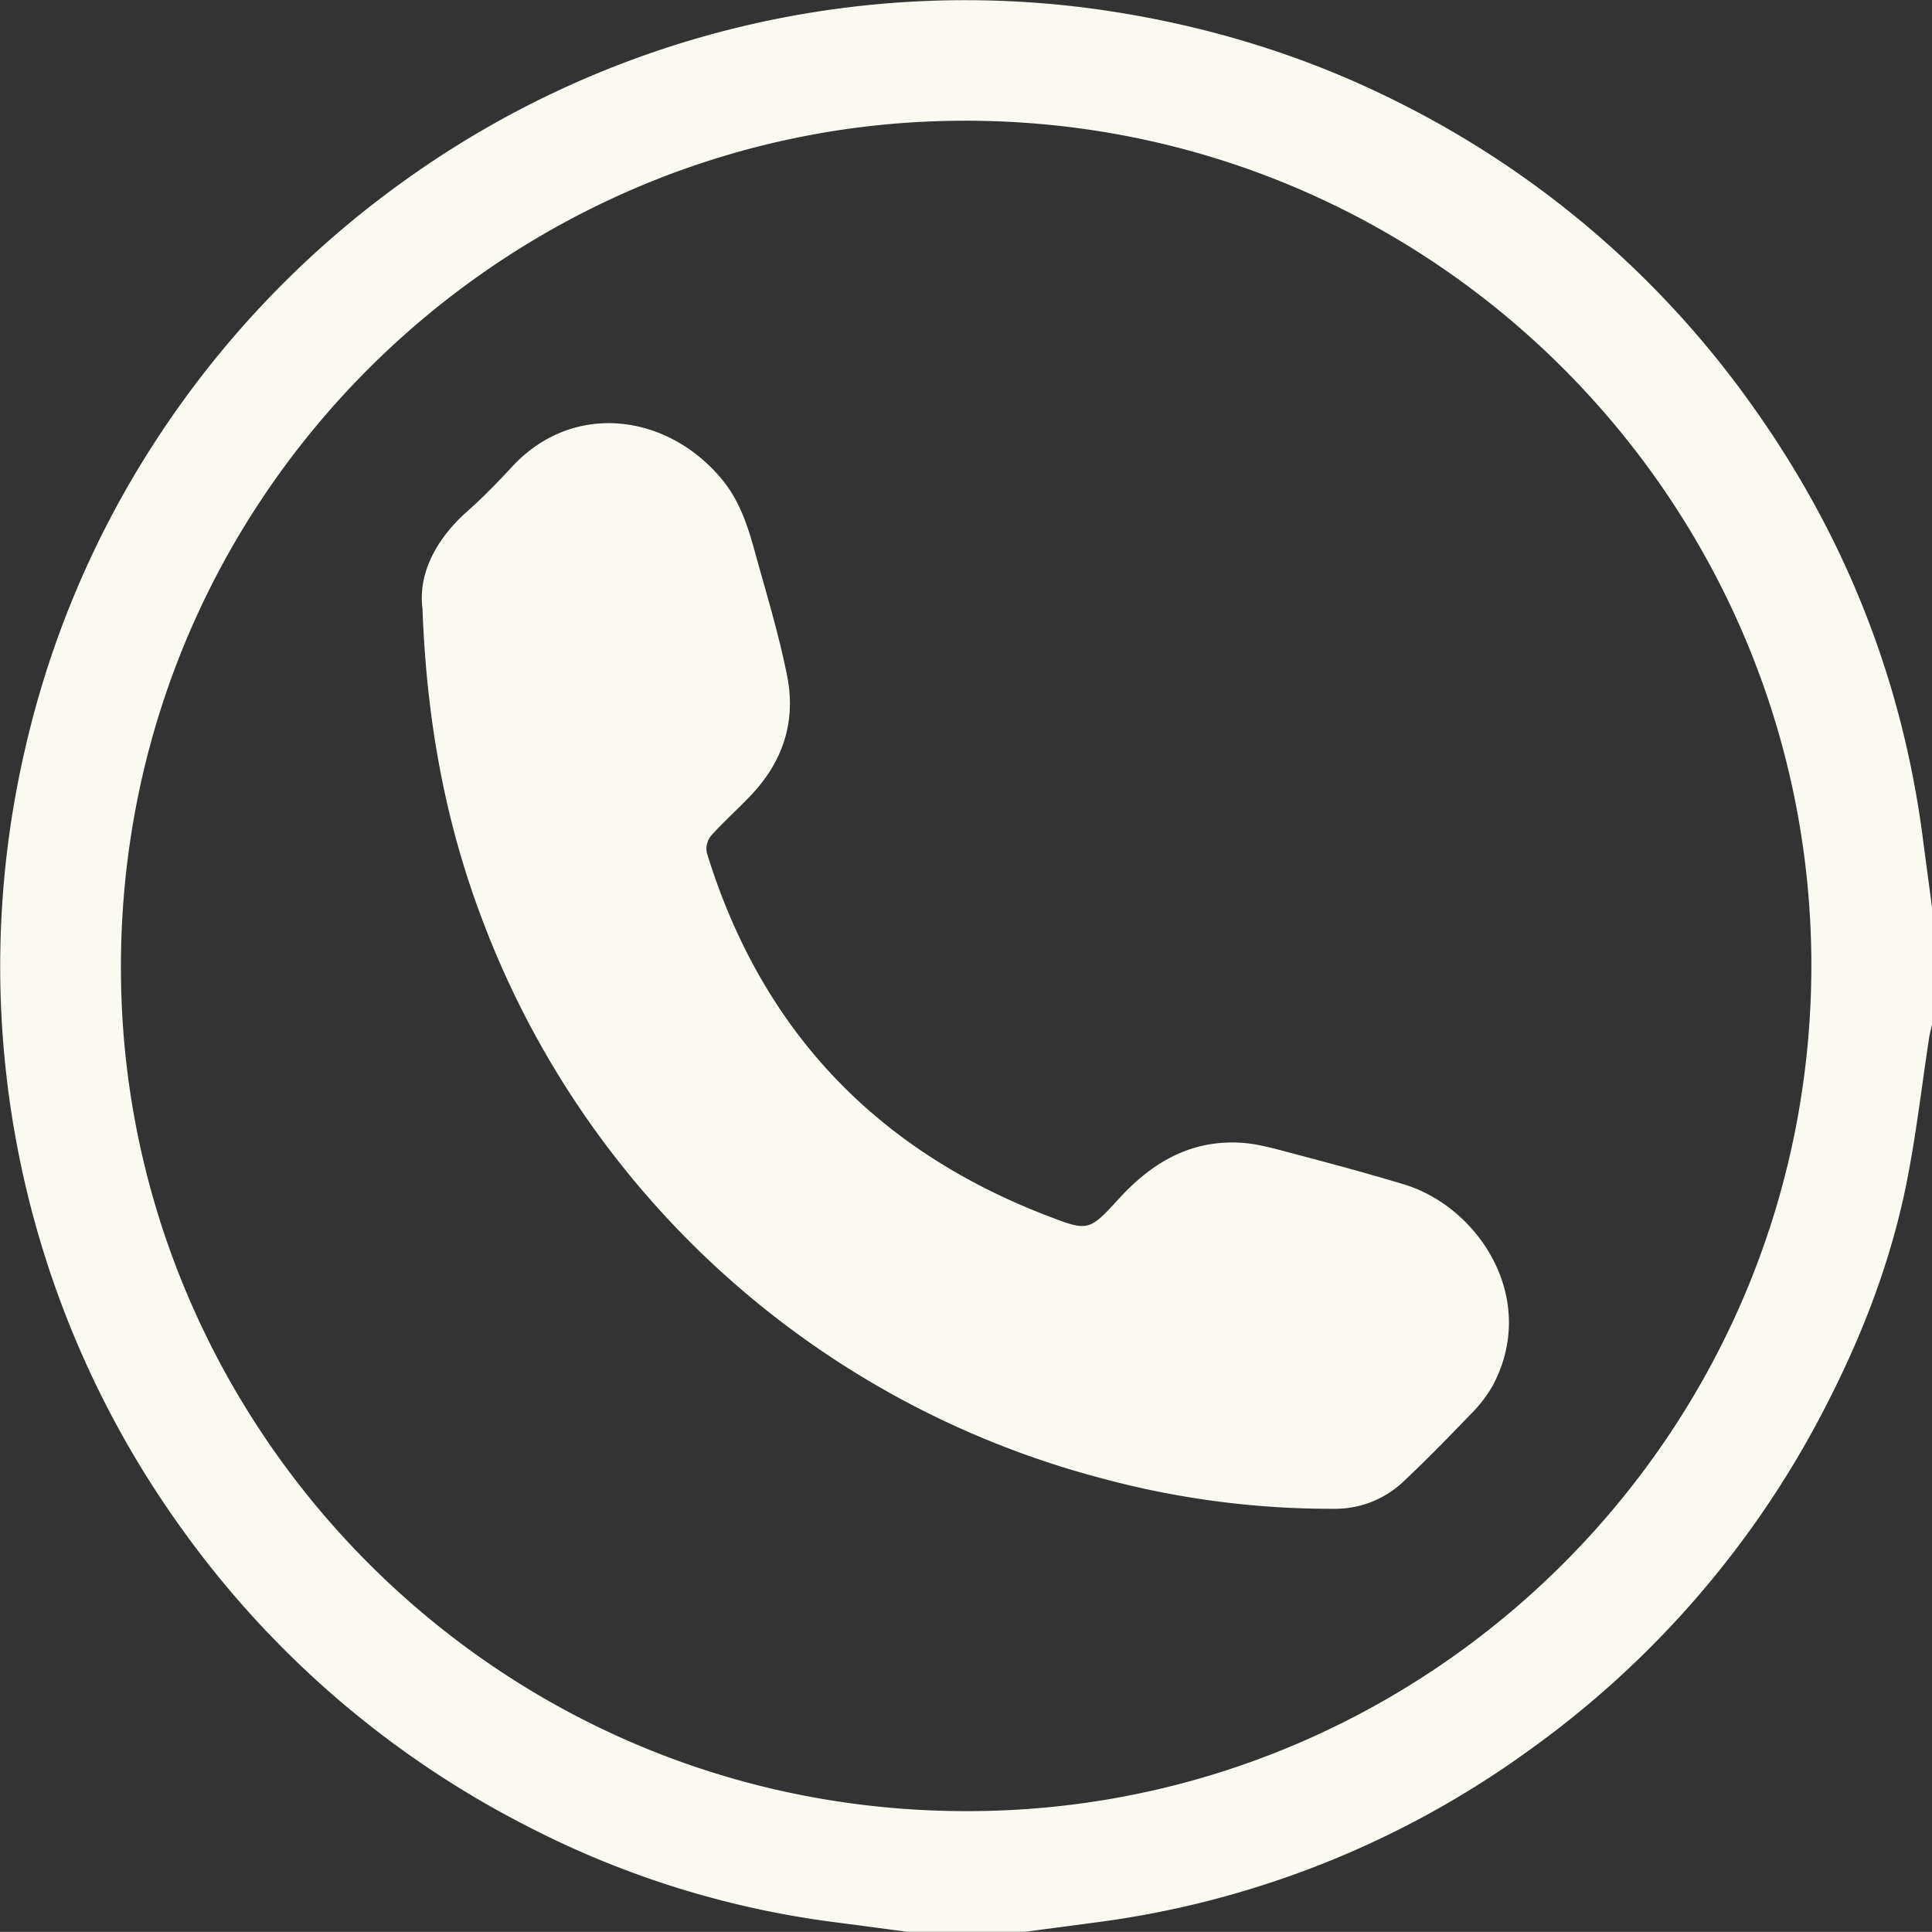
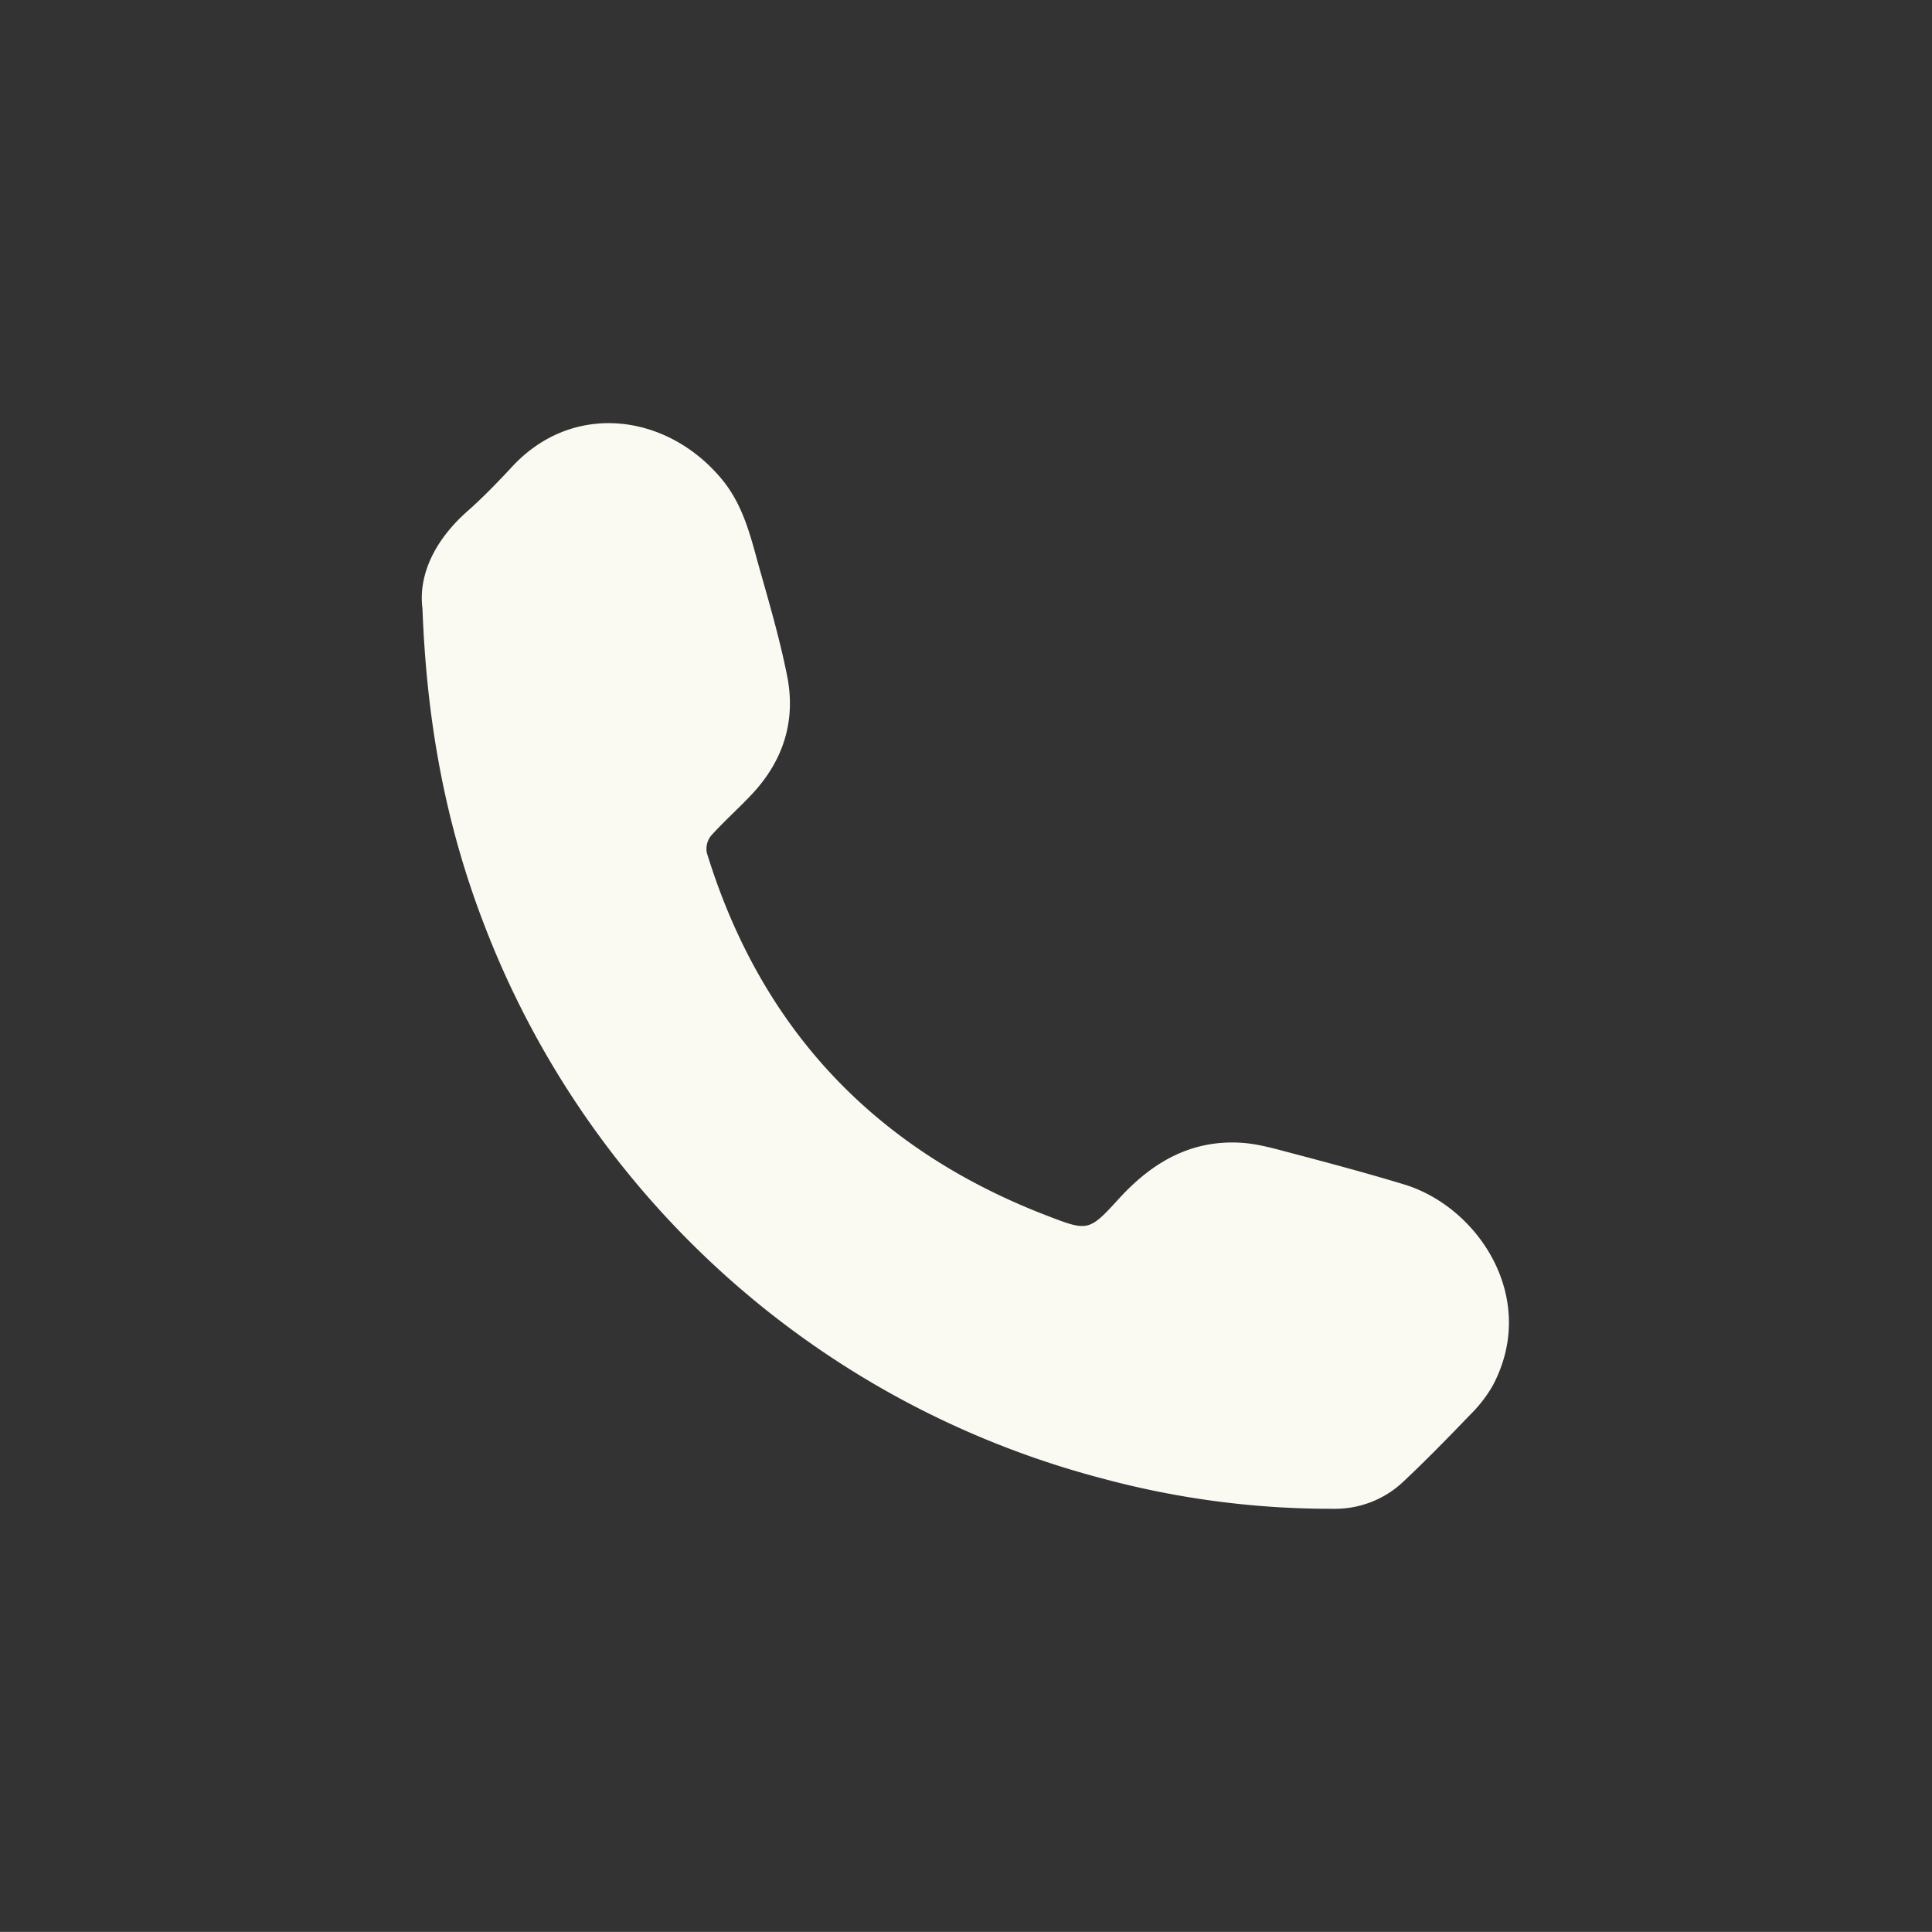
<svg xmlns="http://www.w3.org/2000/svg" viewBox="0 0 626.06 626.02">
  <rect x="0" y="0" width="626.06" height="626.02" fill="#333333" stroke="none" />
  <defs>
    <style>.cls-1{fill:#fbfaf2}</style>
  </defs>
  <g id="Camada_2" data-name="Camada 2">
    <g id="svg2">
-       <path class="cls-1" d="M626.06 294v38c-.32 1.45-.72 2.89-.94 4.35-2.4 15.62-4.18 31.35-7.28 46.83-5 25.11-14.11 48.93-25.79 71.68A311.55 311.55 0 01494.9 567.6 306.09 306.09 0 01354.75 623l-22.68 3h-38l-22.68-3a299.75 299.75 0 01-100.59-31.25 312.38 312.38 0 01-112.29-96.9A311.64 311.64 0 018.16 242.59a309.06 309.06 0 0142.53-100.12A313.78 313.78 0 01131.4 58.3 311.56 311.56 0 01354.75 2.9c35.16 4.88 68.61 15 100.14 31.13a310.75 310.75 0 01112.72 97.13c30.22 42.26 48.83 89.09 55.5 140.64.97 7.42 1.97 14.82 2.95 22.2zm-39.13 14.47C584.52 158.19 459.34 34.55 304.29 39.25 157.41 43.7 35.35 166.39 39.28 320.57 43 468.19 166.35 591.2 321.35 586.78c147.5-4.2 267.83-126.72 265.59-278.29z" />
      <path d="M586.94 308.49c2.24 151.57-118.08 274.09-265.58 278.29C166.35 591.2 43 468.19 39.28 320.57 35.35 166.39 157.41 43.7 304.29 39.25c155.05-4.7 280.23 118.94 282.65 269.24zm-450-111.3c1.37 37.15 7.58 70 19.73 101.74a294.34 294.34 0 00200.51 180.15 284.34 284.34 0 0075.06 9.85 32.18 32.18 0 0022.33-8.56c7.52-7.07 14.74-14.46 21.89-21.9a44 44 0 007.3-9.41c15.09-28.27-4.59-57.95-28.73-65.25-12.26-3.71-24.66-7-37-10.28-5.29-1.4-10.69-2.94-16.1-3.23-16.17-.87-28.63 6.48-39.31 18.18-9.67 10.6-10.08 10.53-23 5.57-55.8-21.38-92.92-60.42-110.5-117.68a6.81 6.81 0 011.35-5.53c4.22-4.7 9-8.9 13.31-13.52 10.09-10.8 14.24-23.69 11.38-38.16-2.26-11.41-5.48-22.64-8.67-33.84-3-10.5-5.17-21.21-12.58-30.1-17.77-21.34-48.18-25.14-67.78-4.09-4.65 5-9.39 9.94-14.5 14.45-10.63 9.32-16.13 20.59-14.73 31.62z" fill="transparent" />
      <path class="cls-1" d="M136.9 197.2c-1.41-11 4.07-22.29 14.66-31.63 5.11-4.51 9.86-9.46 14.5-14.45 19.59-21.06 50-17.26 67.78 4.09 7.4 8.89 9.59 19.6 12.58 30.1 3.18 11.2 6.41 22.43 8.67 33.84 2.86 14.48-1.29 27.36-11.38 38.16-4.32 4.62-9.09 8.82-13.31 13.52a6.81 6.81 0 00-1.35 5.53c17.59 57.26 54.7 96.3 110.5 117.68 13 5 13.36 5 23-5.57 10.68-11.71 23.14-19.05 39.31-18.18 5.41.29 10.81 1.83 16.1 3.23 12.39 3.27 24.78 6.57 37 10.28 24.14 7.31 43.82 37 28.73 65.25a44 44 0 01-7.3 9.41c-7.15 7.44-14.37 14.84-21.89 21.9a32.18 32.18 0 01-22.33 8.56 284.34 284.34 0 01-75.06-9.85 294.34 294.34 0 01-200.48-180.13c-12.14-31.72-18.35-64.59-19.73-101.74z" />
    </g>
  </g>
</svg>